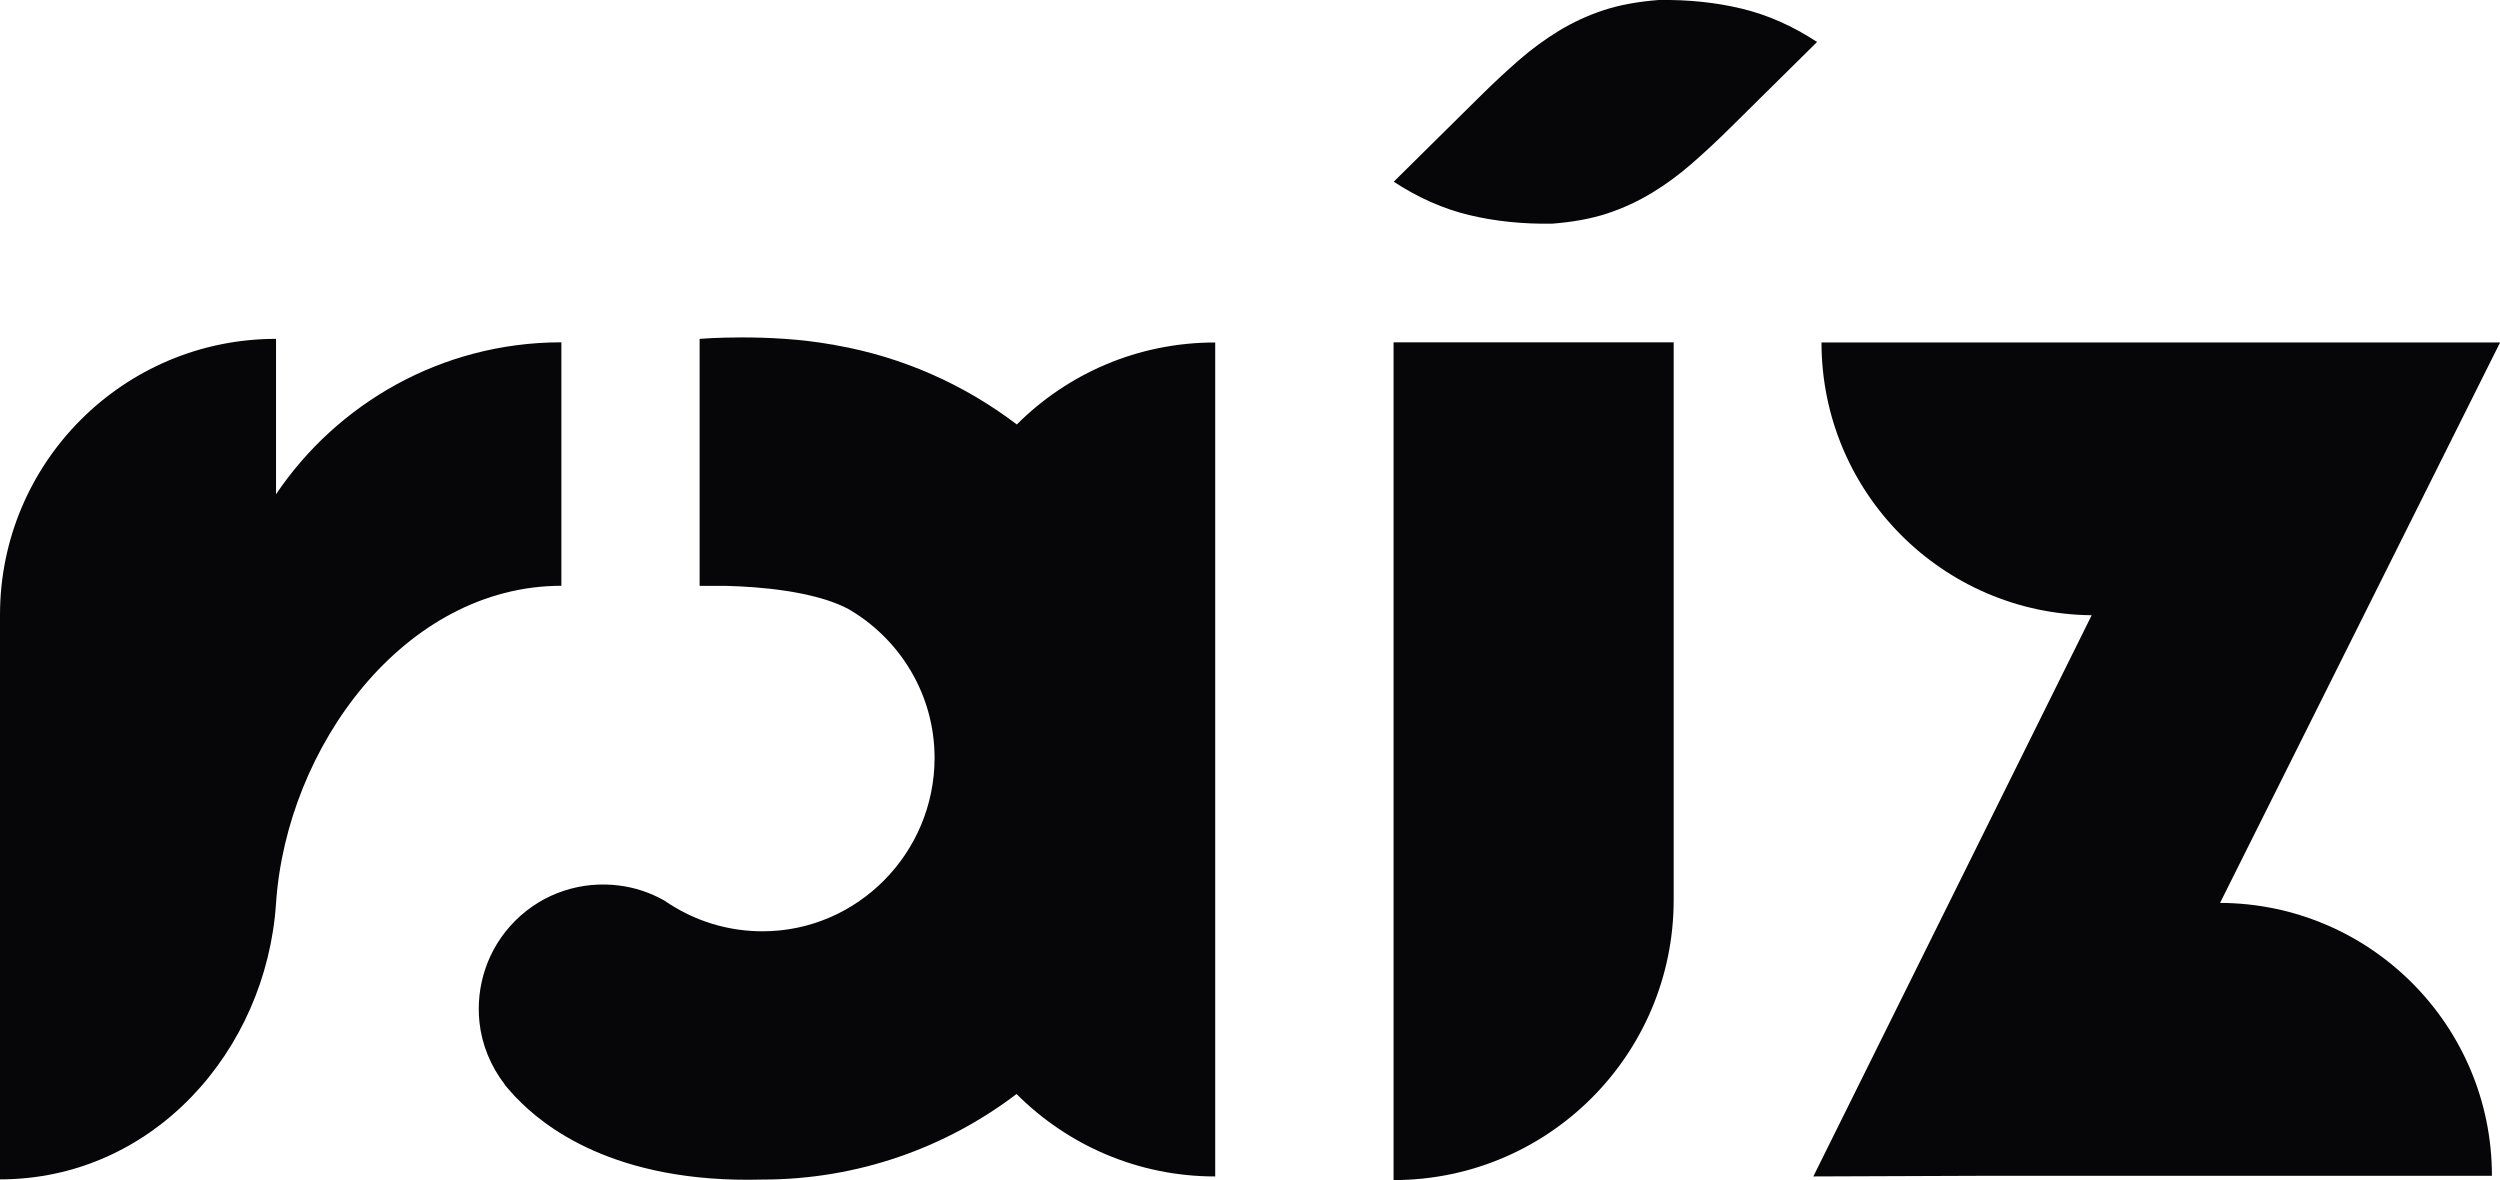
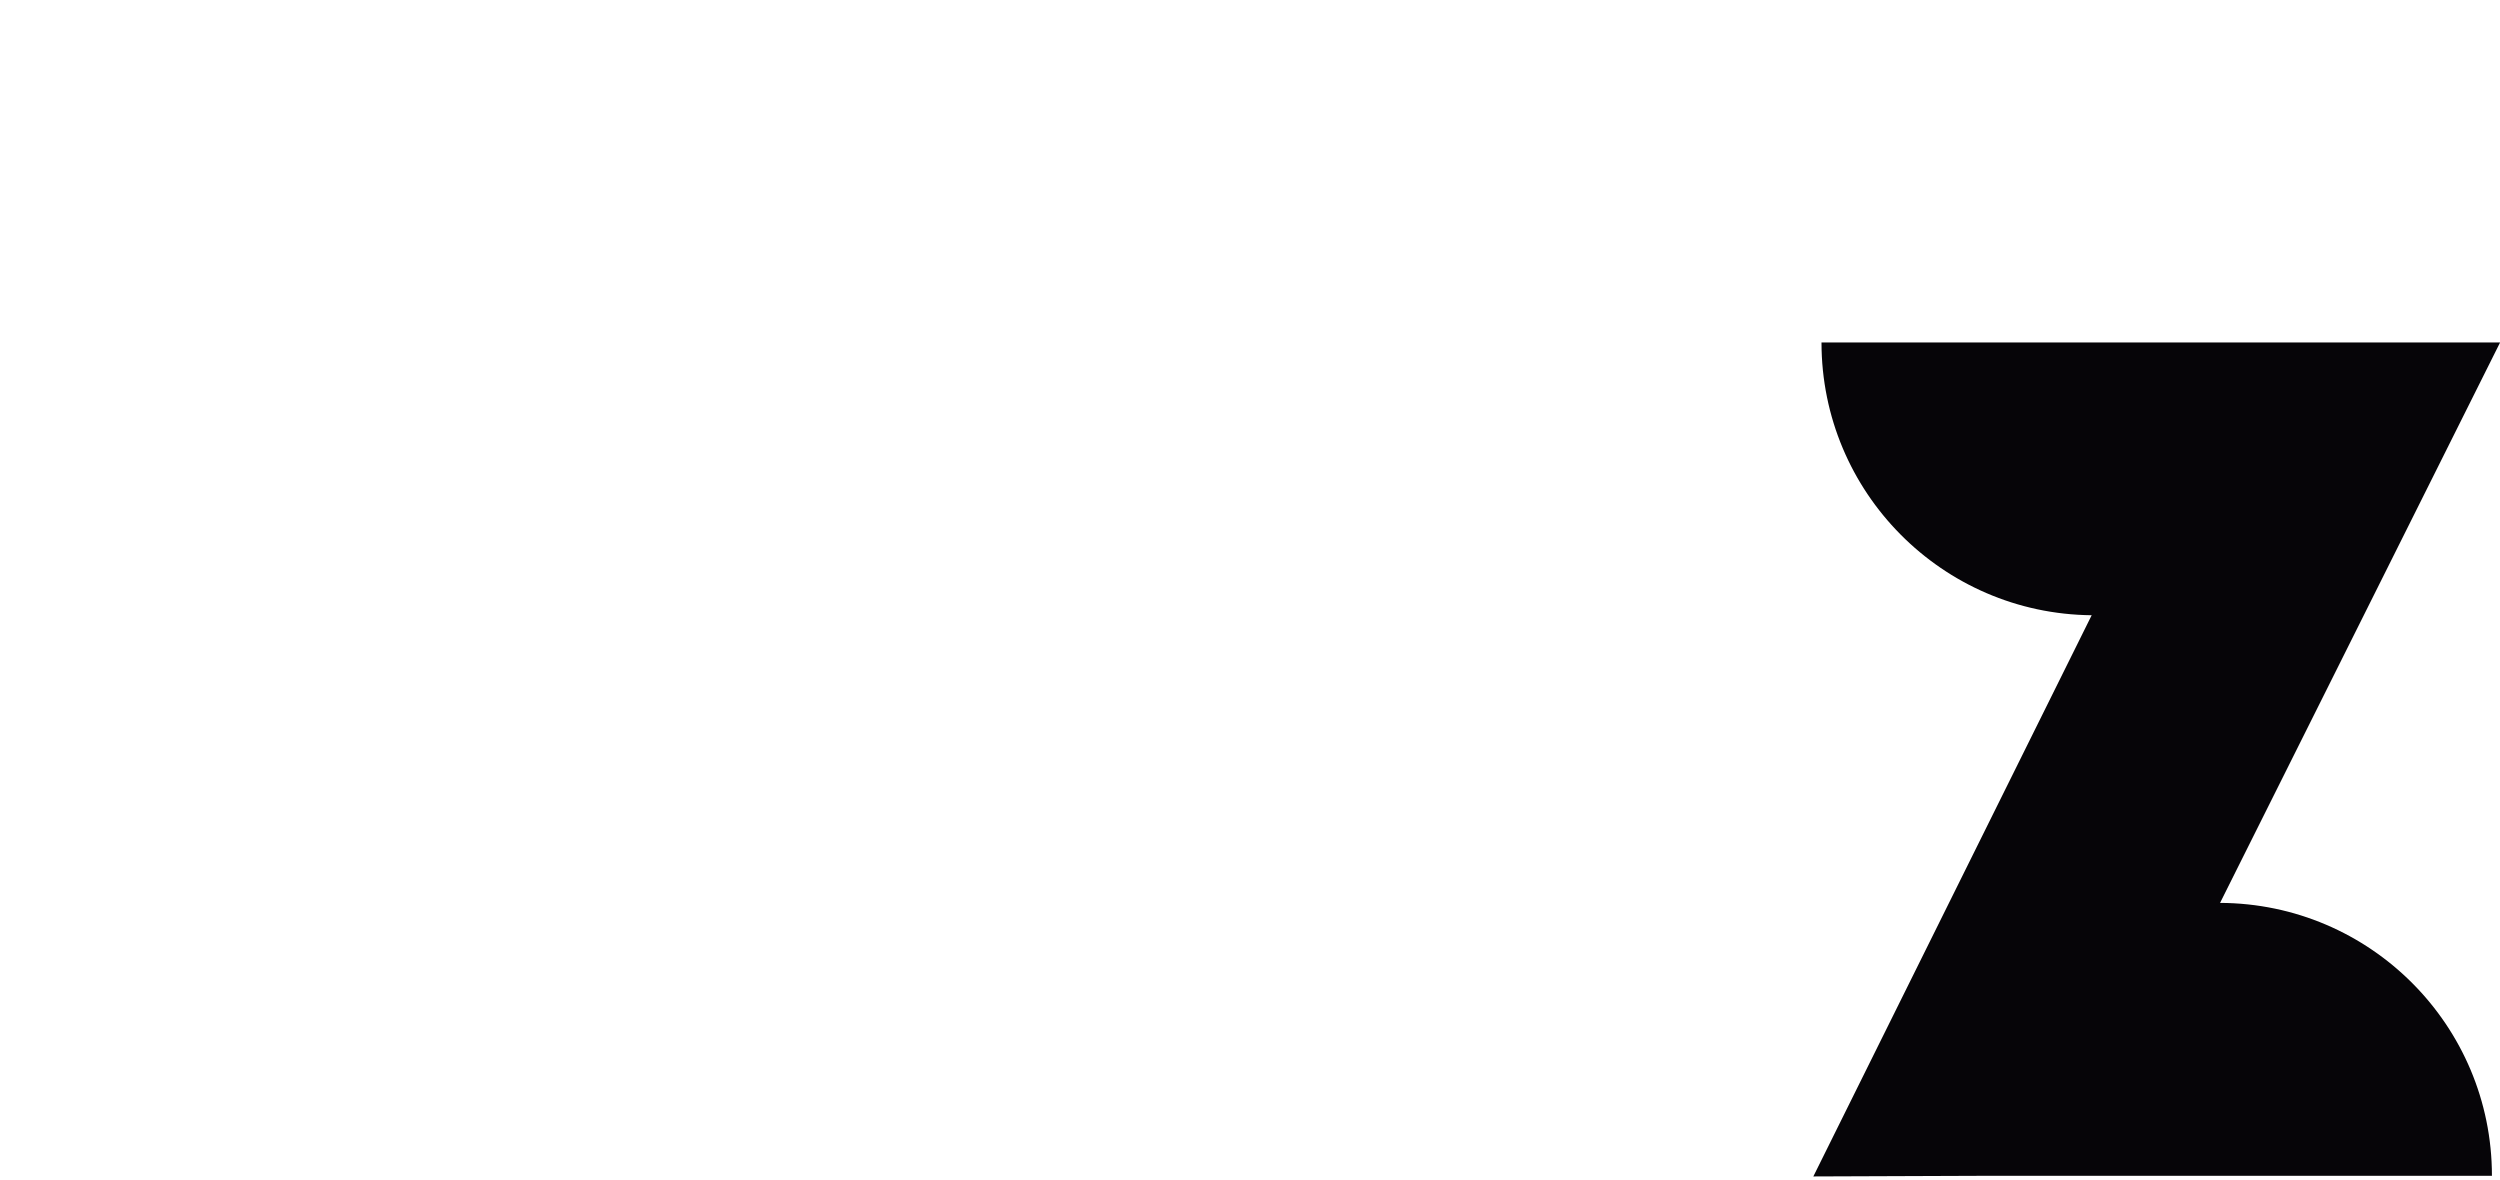
<svg xmlns="http://www.w3.org/2000/svg" id="Capa_1" data-name="Capa 1" viewBox="0 0 281.76 133">
  <defs>
    <style> .cls-1 { fill: #060508; } </style>
  </defs>
-   <path class="cls-1" d="m157.06,133h0c17.44,0,31.57-14.14,31.57-31.57v-62.85h-31.57v94.42Z" />
  <path class="cls-1" d="m250.21,101.76l31.56-63.16h-76.48c0,16.88,13.61,30.58,30.45,30.74l-31.37,63.25,18.78-.07h57.7c0-16.95-13.71-30.7-30.65-30.76" />
-   <path class="cls-1" d="m204.74,4.77l.05-.04c-2.76-1.81-5.59-3.06-8.51-3.76-2.92-.7-6.02-1.02-9.33-.97-2.35.18-4.42.56-6.22,1.15-1.81.6-3.49,1.38-5.05,2.33-1.57.96-3.06,2.05-4.47,3.28-1.41,1.23-2.88,2.59-4.39,4.09l-9.7,9.59h.01l-.05.04c2.76,1.81,5.59,3.06,8.51,3.76,2.92.7,6.02,1.02,9.33.97,2.35-.18,4.42-.56,6.22-1.15,1.81-.6,3.49-1.38,5.05-2.33,1.57-.95,3.06-2.05,4.47-3.28s2.88-2.59,4.39-4.09l9.7-9.59h-.01Z" />
-   <path class="cls-1" d="m63.26,38.58h-.19c-13.31.07-25.03,6.85-31.96,17.12v-17.51h0C13.93,38.19,0,52.12,0,69.3v63.62c17.18,0,30-14.43,31.11-31.11,1.18-17.64,14.48-35.79,32.16-35.79v-27.43h0Z" />
-   <path class="cls-1" d="m114.6,47.84c-5.89-4.48-12.85-7.61-20.45-8.94-.04,0-.07-.02-.12-.03-.05,0-.11-.01-.17-.03-.01,0-.04,0-.05,0-7.19-1.3-14.96-.65-14.96-.65v27.84h2.98c3.66.09,9.83.56,13.72,2.57,5.83,3.35,9.78,9.62,9.78,16.82,0,10.71-8.68,19.54-19.39,19.54-3.57,0-6.93-.97-9.8-2.66-.44-.25-.86-.53-1.27-.81-1.6-.9-3.33-1.47-5.1-1.69-4.16-.53-8.51.78-11.71,3.98-3.13,3.13-4.46,7.37-4.02,11.46.27,2.49,1.25,4.91,2.86,7,0,0-.03,0-.03,0,.18.21.53.63,1.01,1.15.07.07.11.15.18.21.04.04.07.07.11.1,3,3.14,10.98,9.71,27.77,9.24,10.76,0,20.68-3.6,28.63-9.64,5.73,5.74,13.64,9.29,22.39,9.29V38.6c-8.73-.01-16.64,3.52-22.36,9.24" />
</svg>